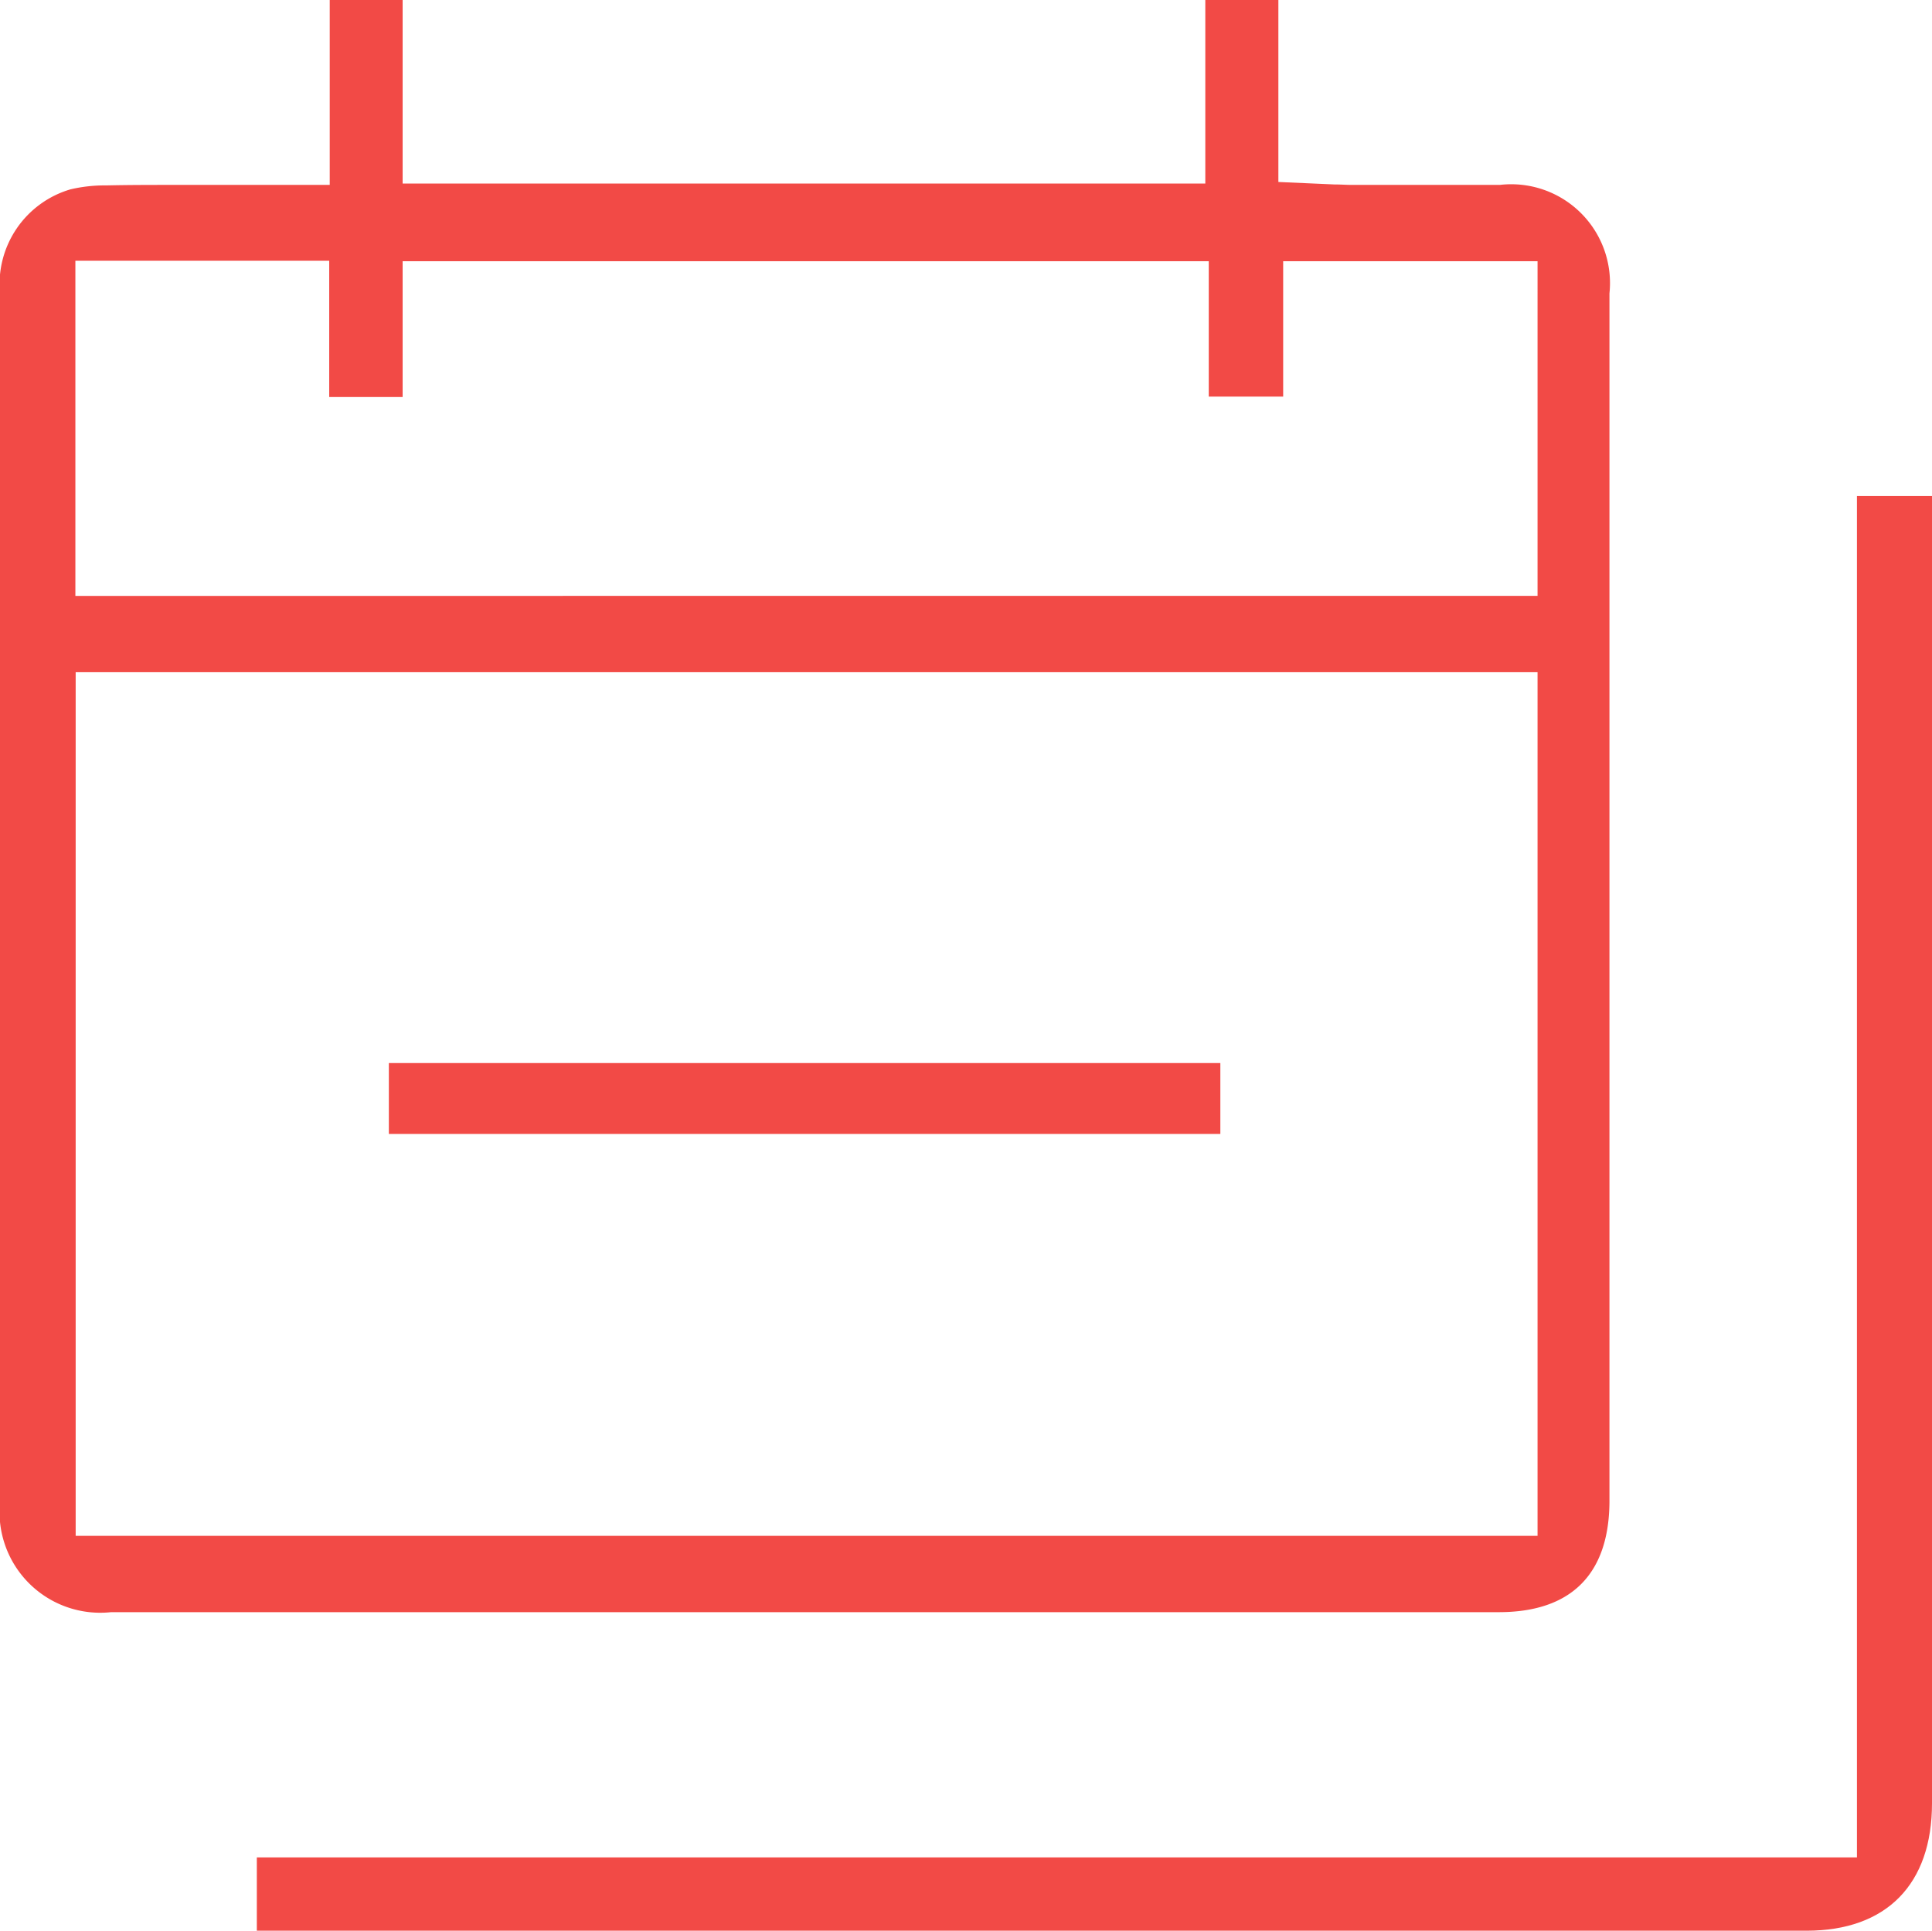
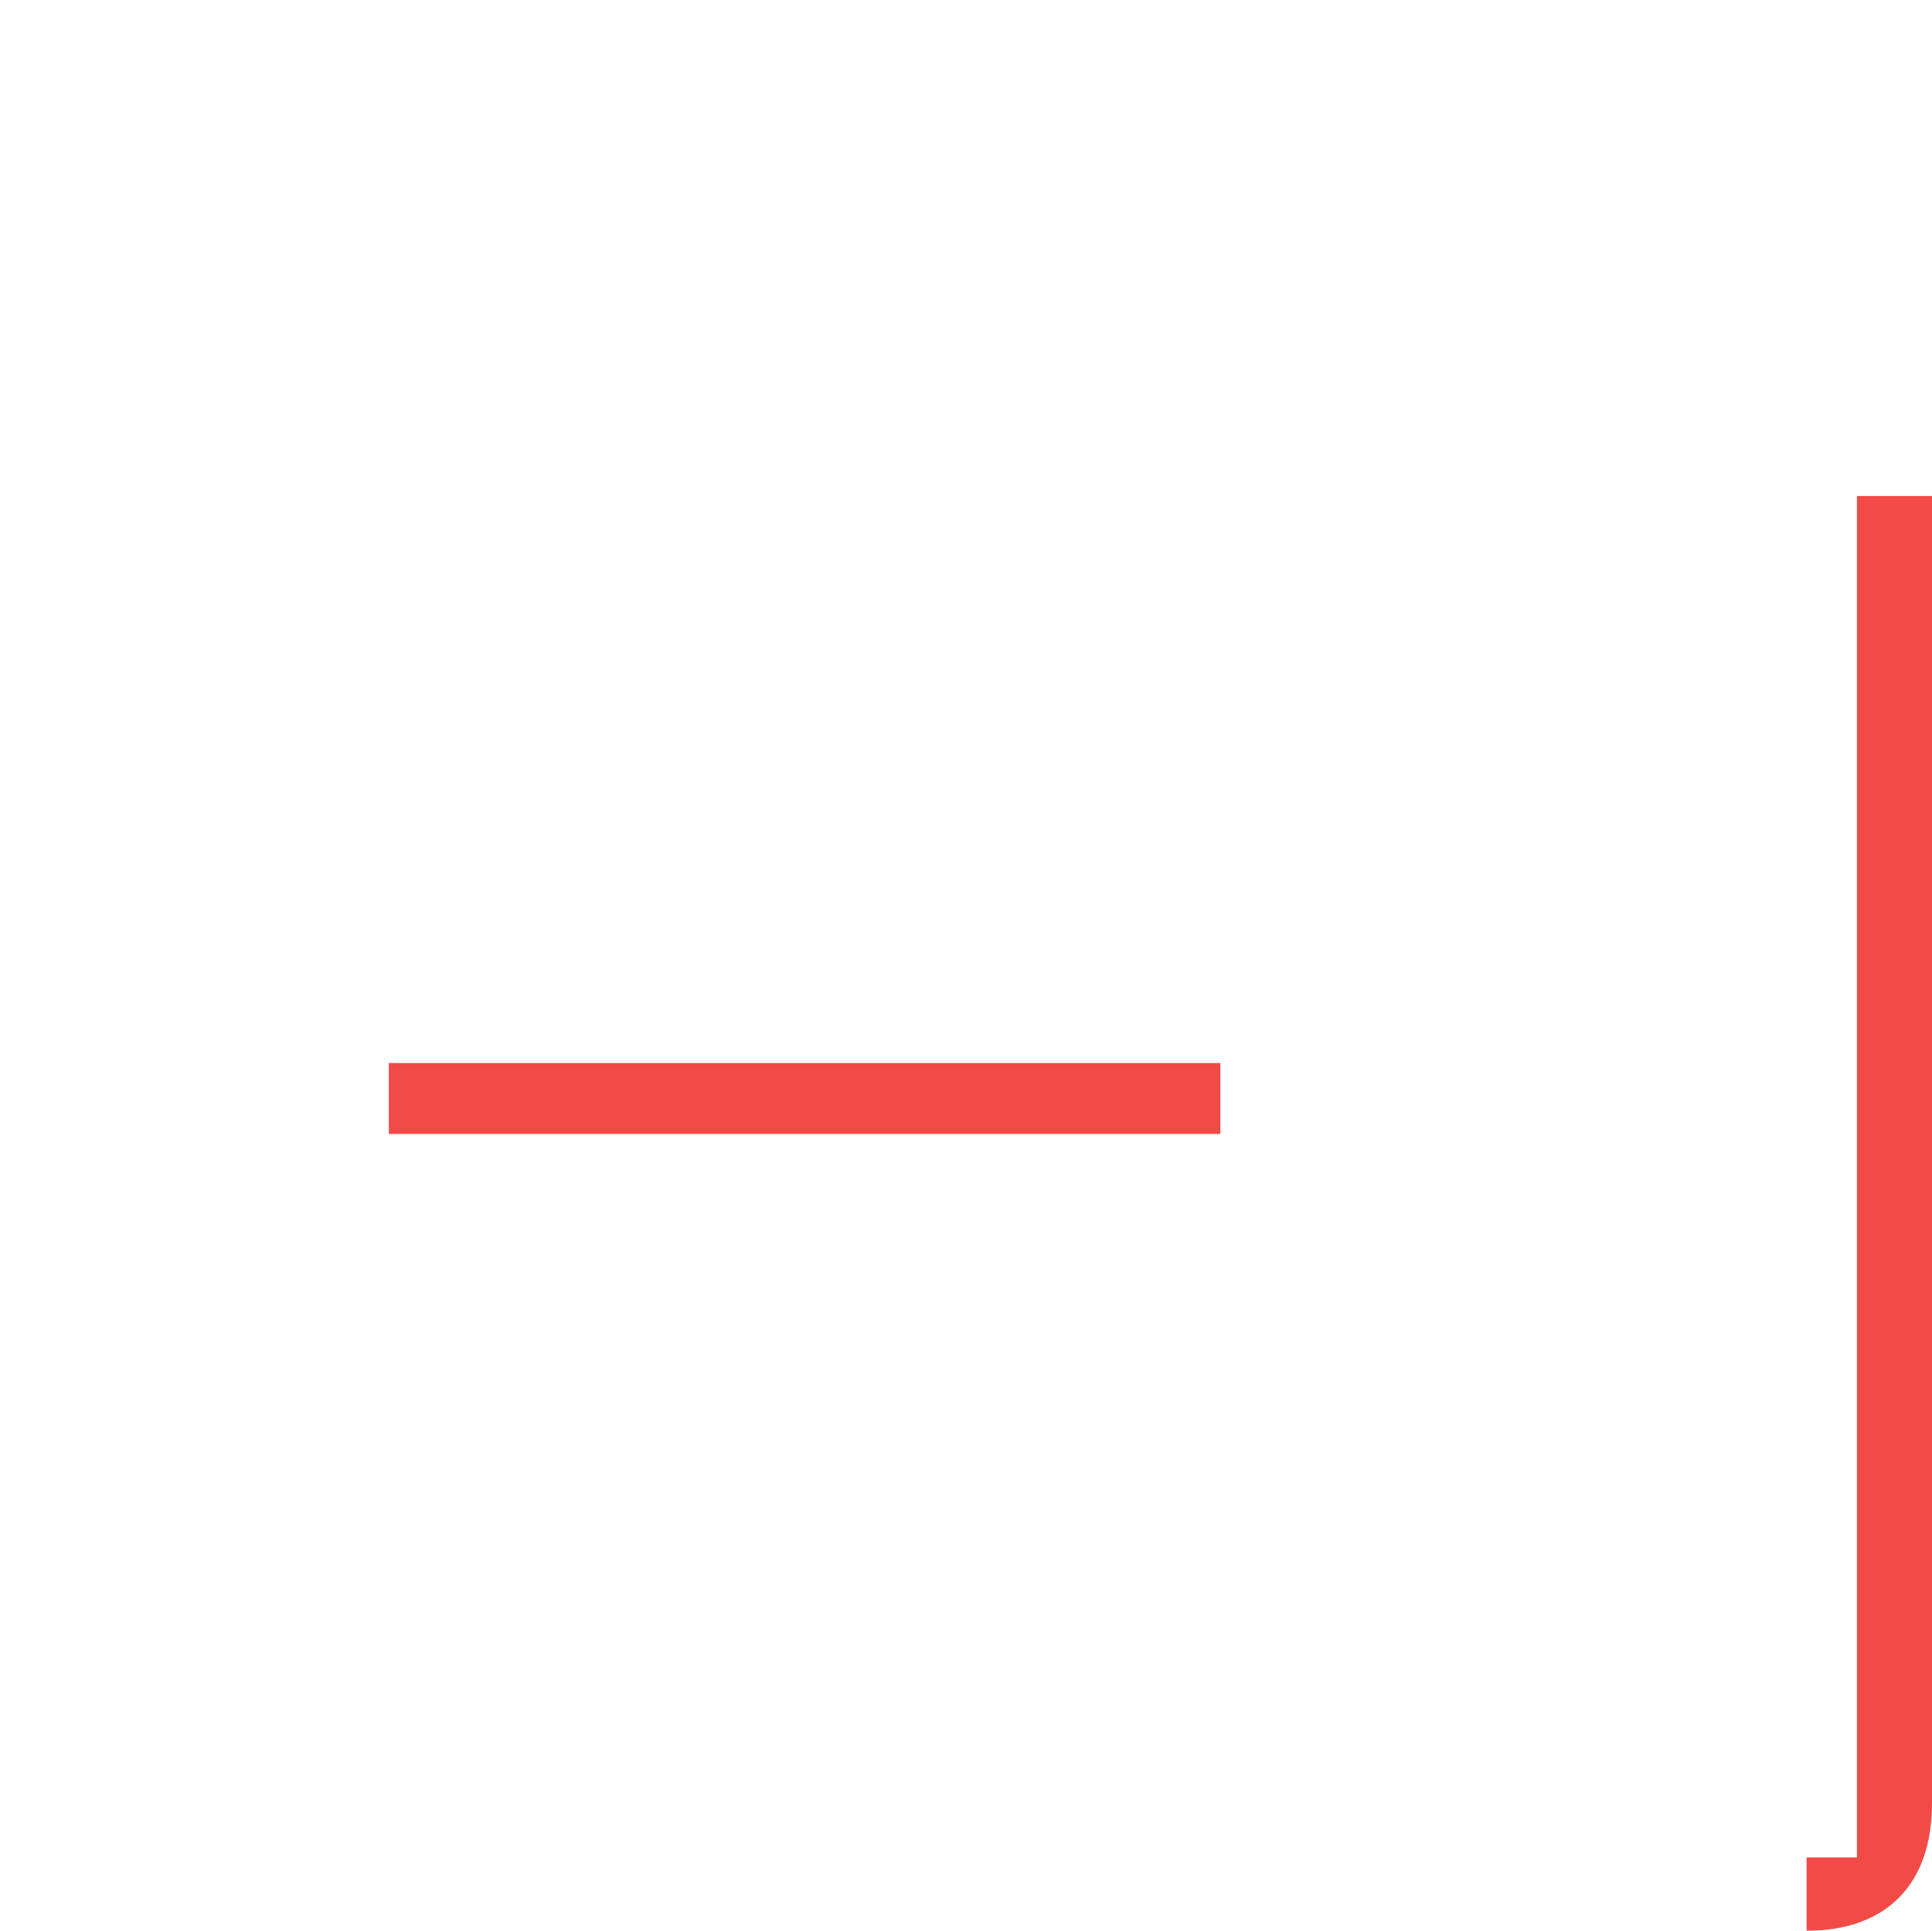
<svg xmlns="http://www.w3.org/2000/svg" width="60" height="59.968" viewBox="0 0 60 59.968">
  <defs>
    <style>.a{fill:#f24a46;}</style>
  </defs>
  <g transform="translate(-11.05 -11.057)">
    <g transform="translate(11.05 11.057)">
-       <path class="a" d="M57.629,16.8h-4.6c-.17,0-.339-.014-.539-.014l-1.739-.077V11.057H48.482v5.7H23.554v-5.7H21.29V16.8H16.424c-.693,0-1.385,0-2.08.016a4.622,4.622,0,0,0-1.109.123,3.067,3.067,0,0,0-2.185,3.233V57.713A3.128,3.128,0,0,0,14.5,61.13H57.6c2.232,0,3.417-1.169,3.433-3.417V20.172A3.069,3.069,0,0,0,57.629,16.8ZM58.8,58.759H13.4V31.936H58.8Zm0-29.194H13.391V19.156h7.883v4.233h2.28V19.17H48.589v4.205H50.9V19.17h7.9Z" transform="translate(-11.05 -11.057)" />
-     </g>
+       </g>
    <g transform="translate(19.026 26.463)">
-       <path class="a" d="M66.505,17.773V58.378c0,2.511-1.41,3.956-3.894,3.956H14.481V60.057H64.174V17.773Z" transform="translate(-14.481 -17.773)" />
+       <path class="a" d="M66.505,17.773V58.378c0,2.511-1.41,3.956-3.894,3.956V60.057H64.174V17.773Z" transform="translate(-14.481 -17.773)" />
    </g>
    <g transform="translate(23.126 44.075)">
      <rect class="a" width="25.823" height="2.202" />
    </g>
  </g>
</svg>